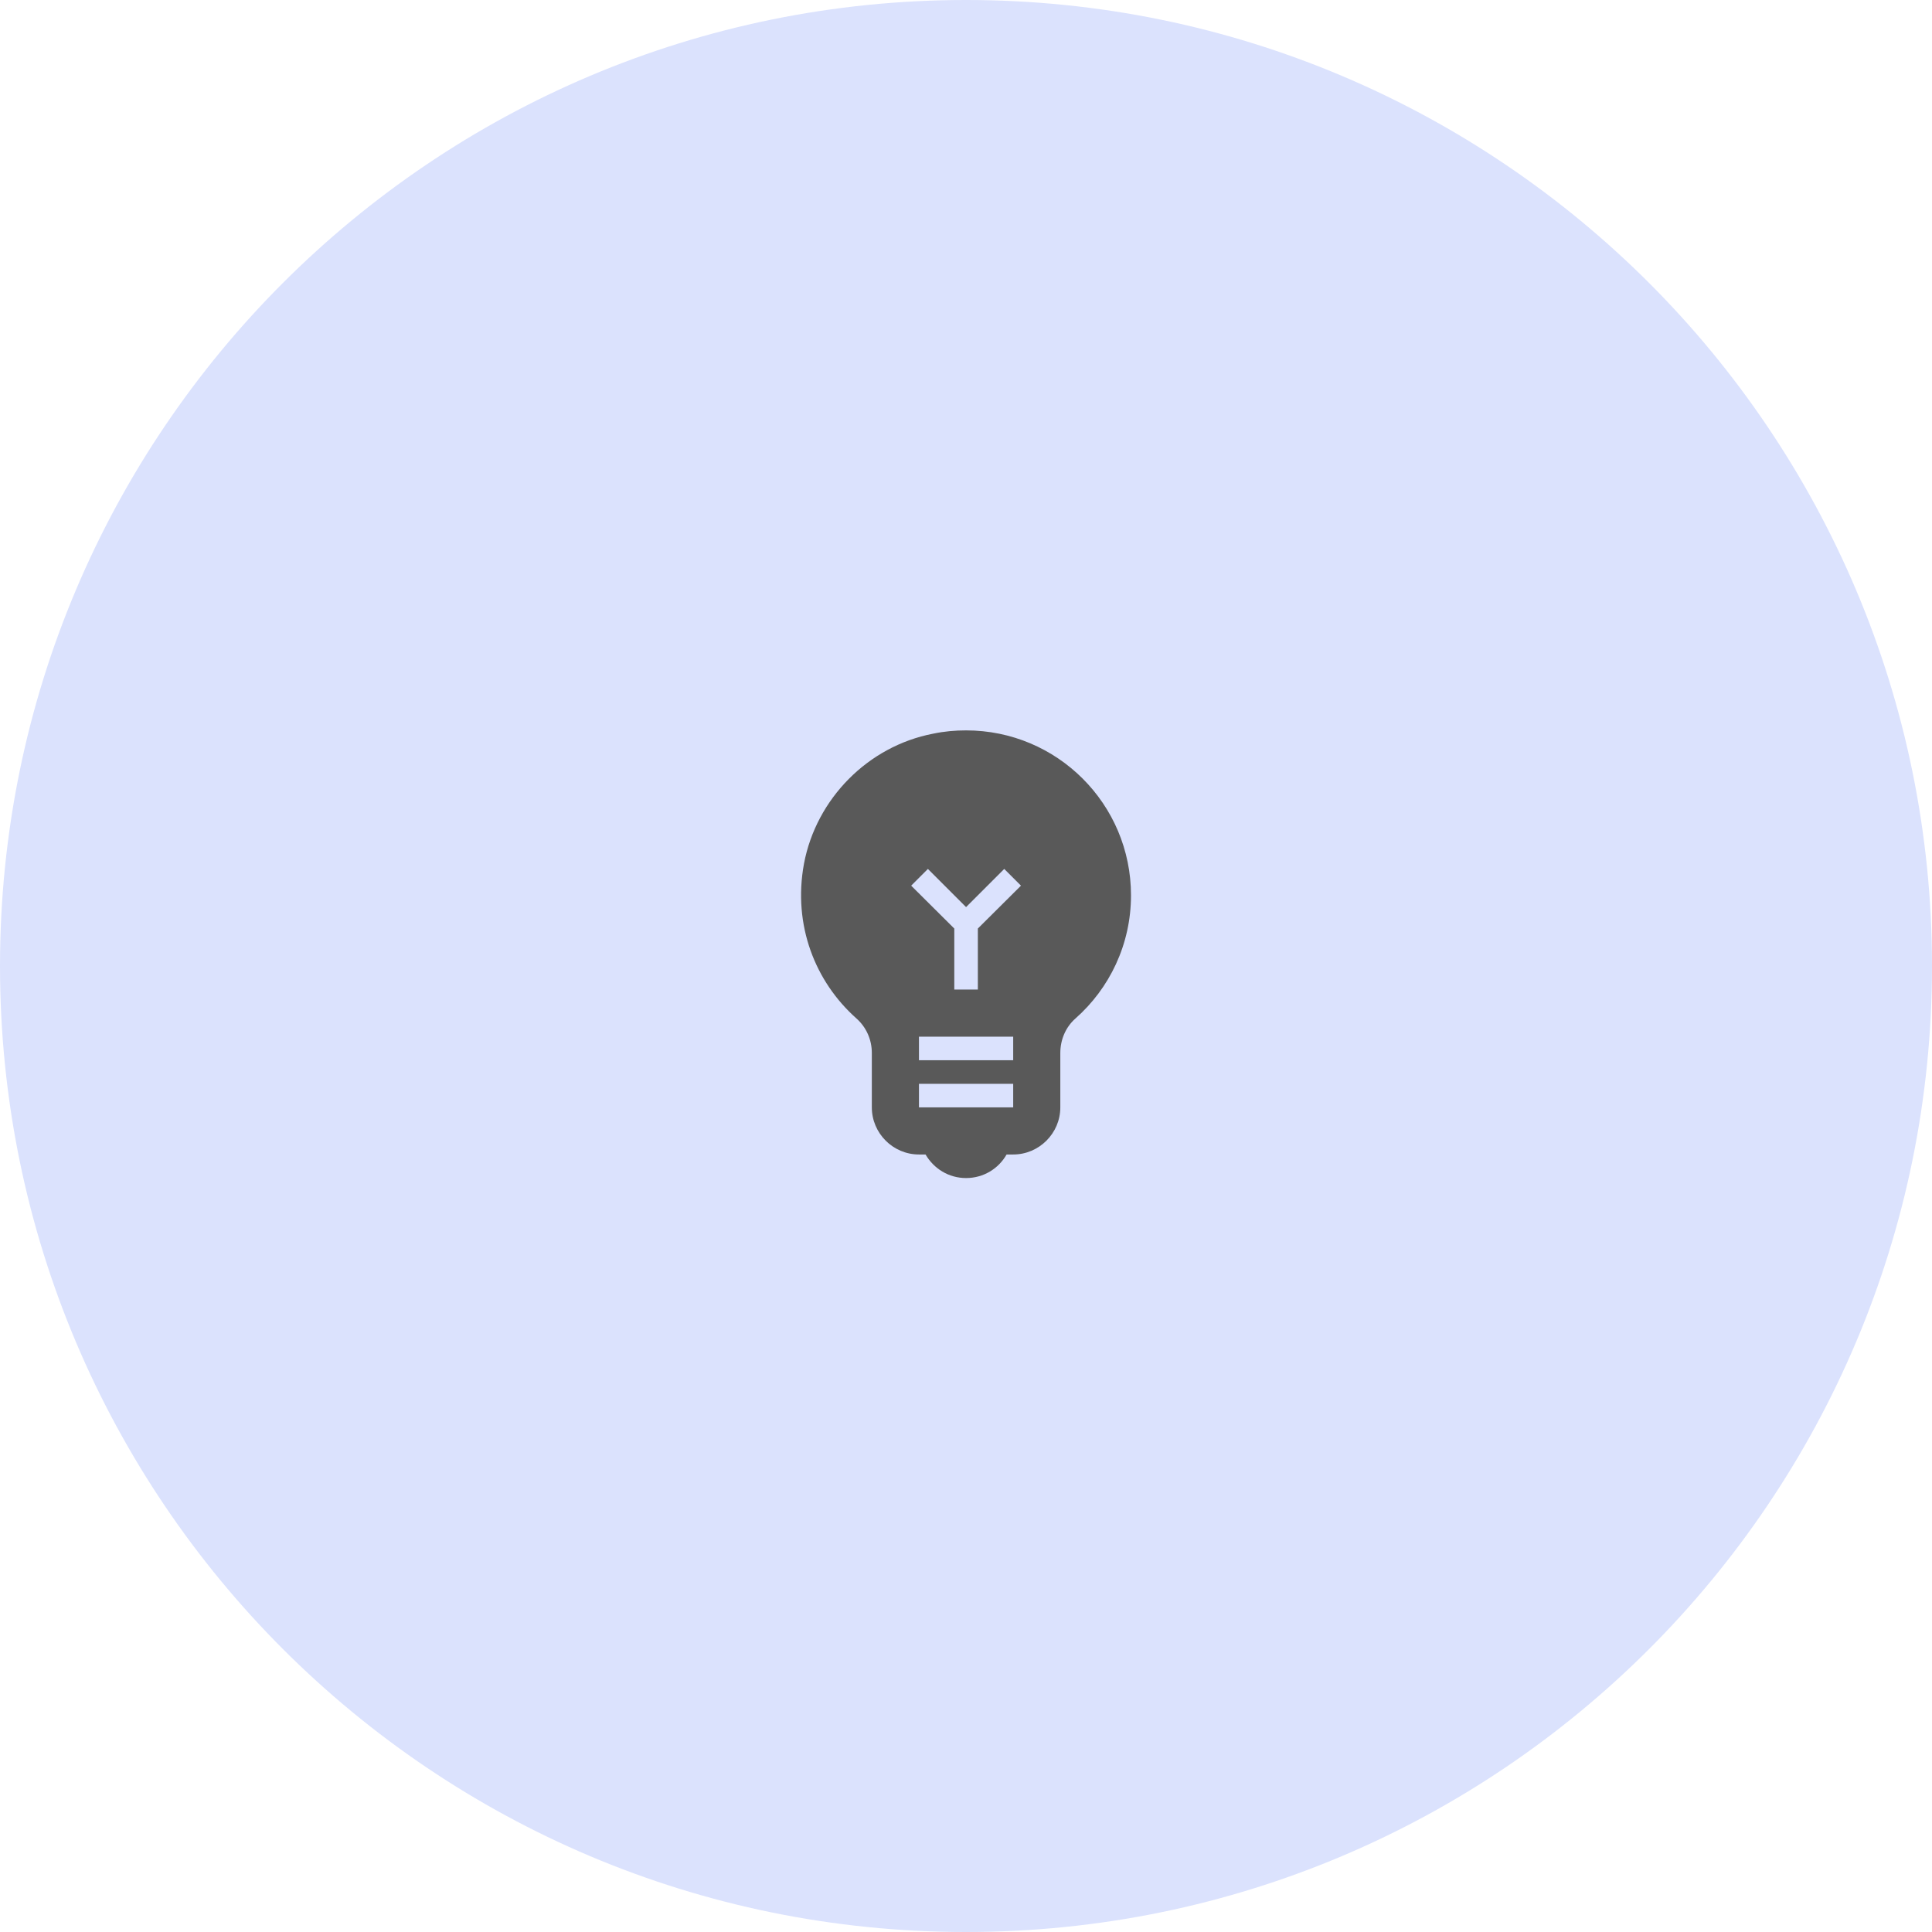
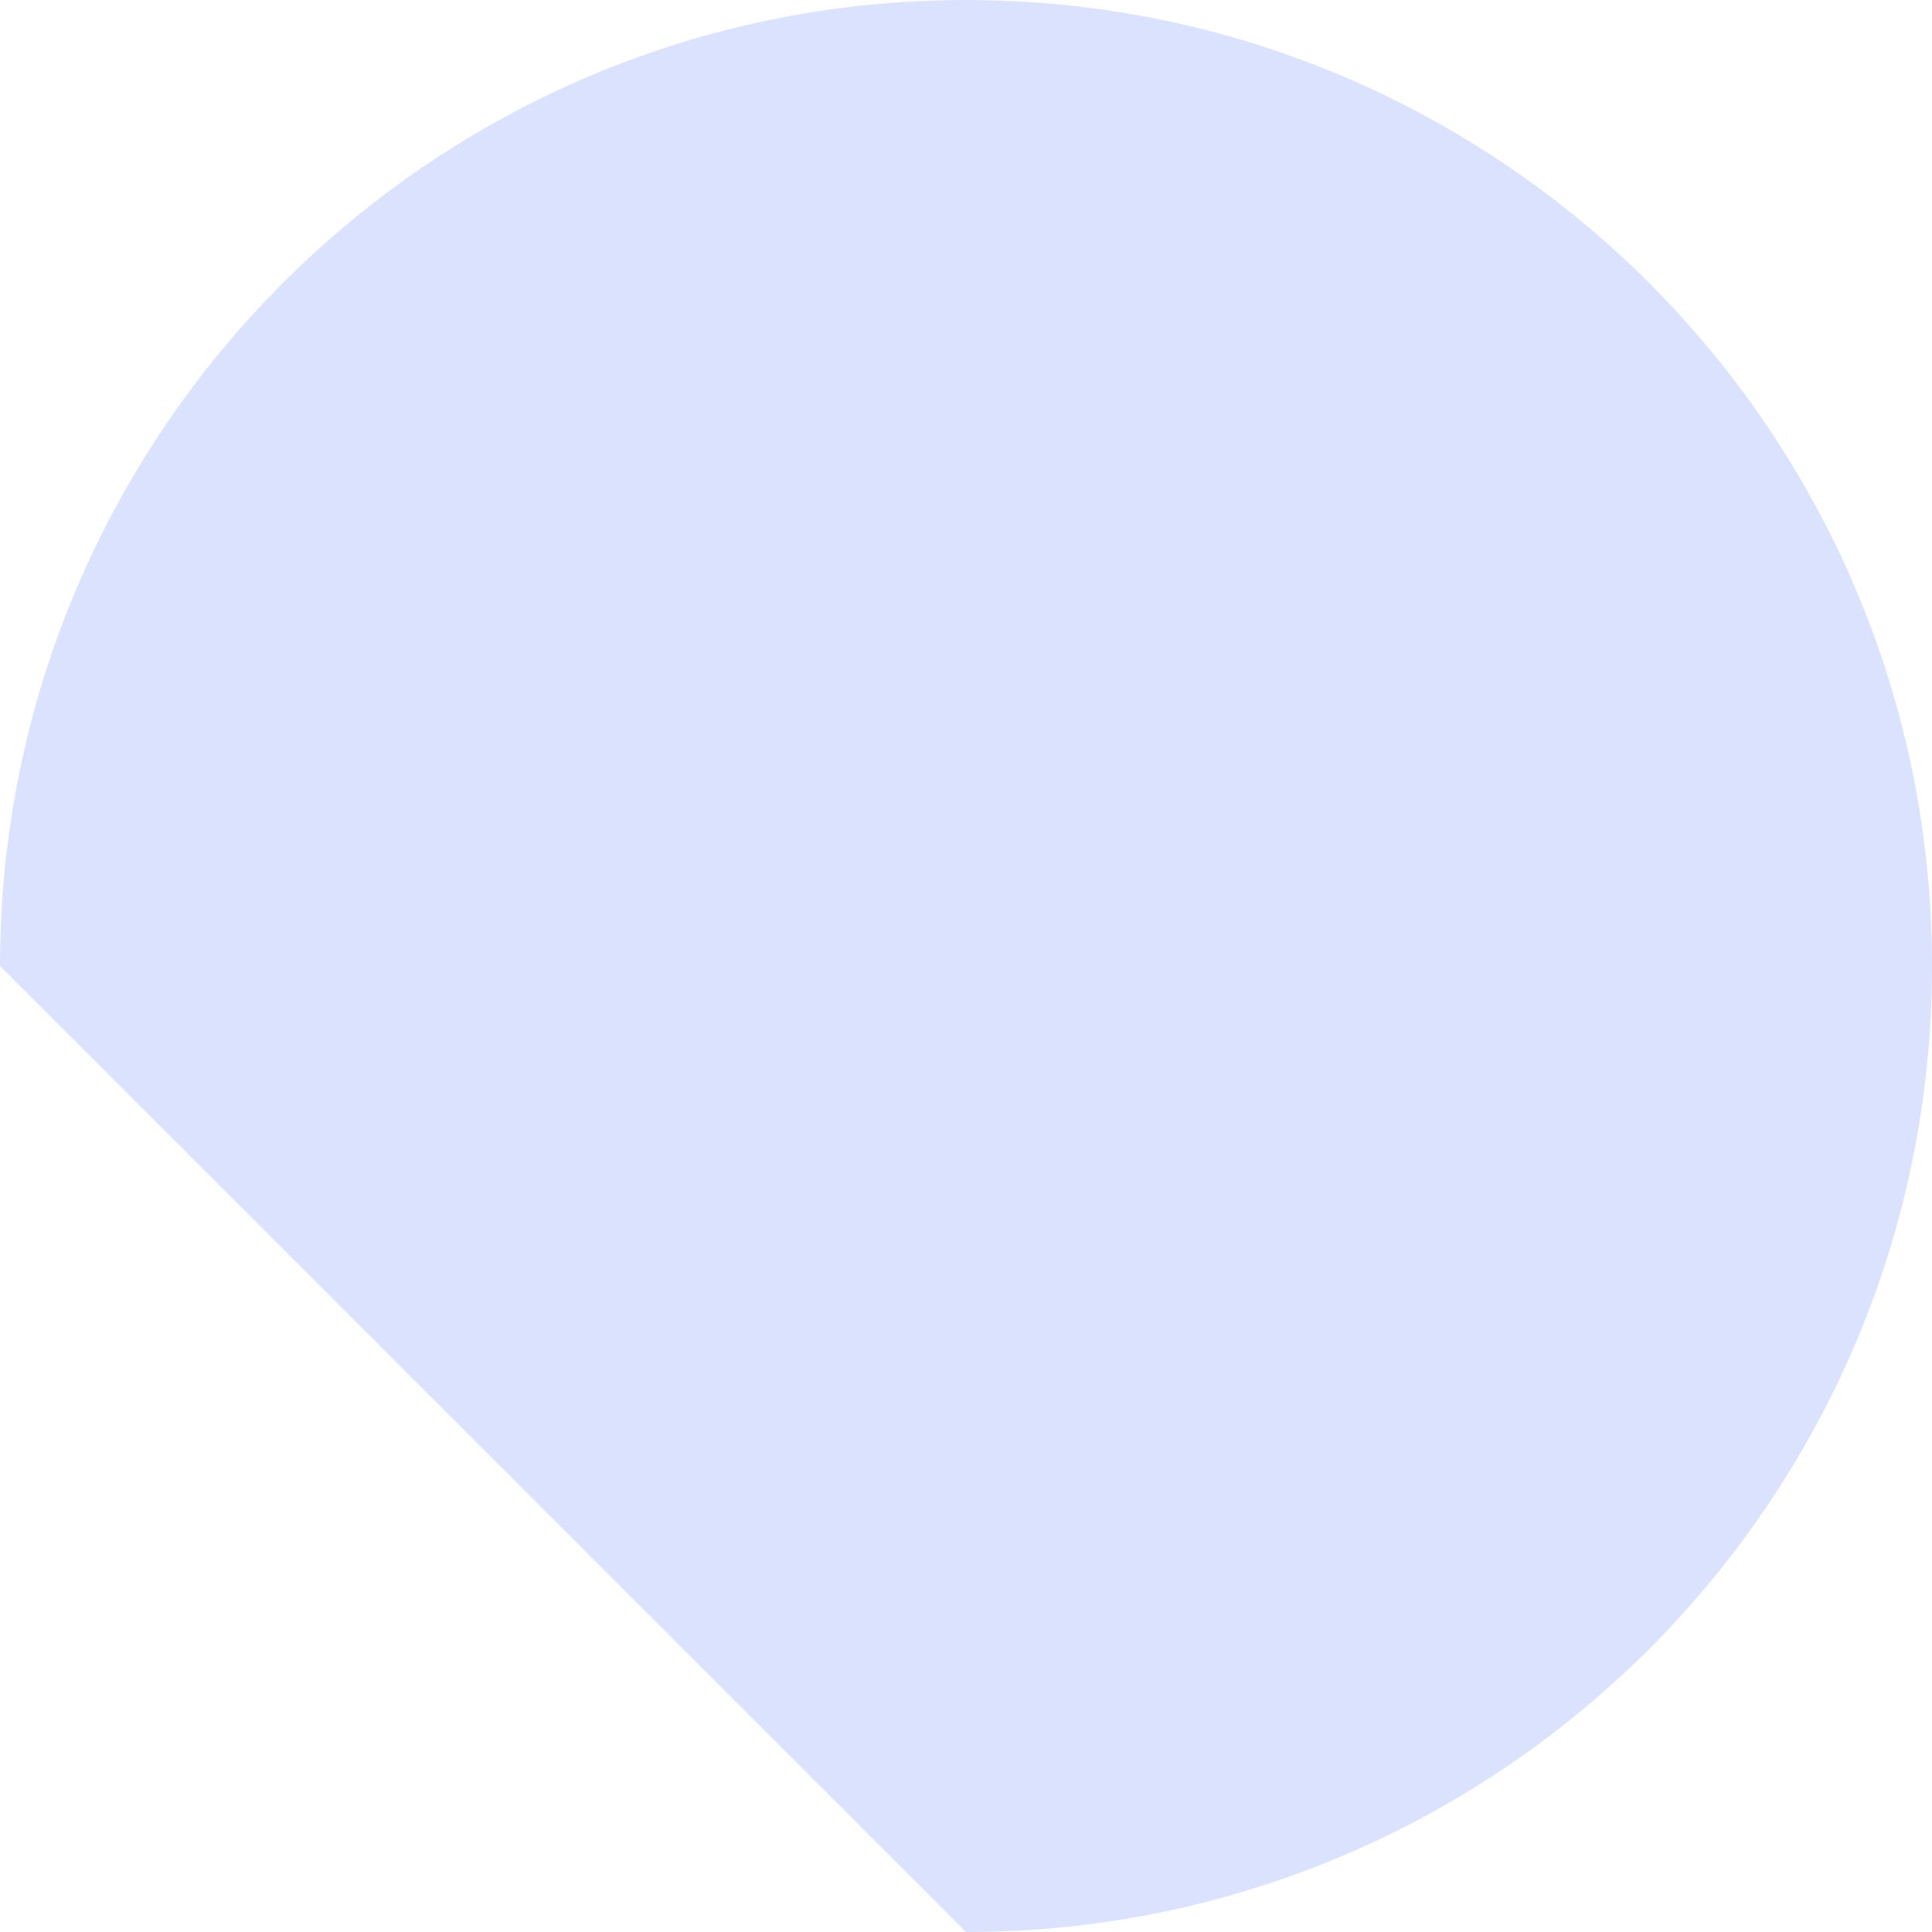
<svg xmlns="http://www.w3.org/2000/svg" width="82" height="82" viewBox="0 0 82 82" fill="none">
-   <path fill-rule="evenodd" clip-rule="evenodd" d="M41 82C63.644 82 82 63.644 82 41C82 18.356 63.644 0 41 0C18.356 0 0 18.356 0 41C0 63.644 18.356 82 41 82Z" fill="#DBE2FD" />
+   <path fill-rule="evenodd" clip-rule="evenodd" d="M41 82C63.644 82 82 63.644 82 41C82 18.356 63.644 0 41 0C18.356 0 0 18.356 0 41Z" fill="#DBE2FD" />
  <g style="mix-blend-mode:luminosity">
-     <path d="M41.003 31C40.543 31 40.073 31.04 39.603 31.14C36.843 31.67 34.643 33.9 34.123 36.66C33.643 39.27 34.603 41.67 36.343 43.22C36.773 43.6 37.003 44.13 37.003 44.69V47C37.003 48.1 37.903 49 39.003 49H39.283C39.633 49.6 40.263 50 41.003 50C41.743 50 42.383 49.6 42.723 49H43.003C44.103 49 45.003 48.1 45.003 47V44.69C45.003 44.14 45.223 43.6 45.643 43.23C47.093 41.95 48.003 40.08 48.003 38C48.003 34.13 44.873 31 41.003 31ZM43.003 47H39.003V46H43.003V47ZM43.003 45H39.003V44H43.003V45ZM41.503 39.41V42H40.503V39.41L38.673 37.59L39.383 36.88L41.003 38.5L42.623 36.88L43.333 37.59L41.503 39.41Z" fill="#595959" />
-   </g>
+     </g>
</svg>